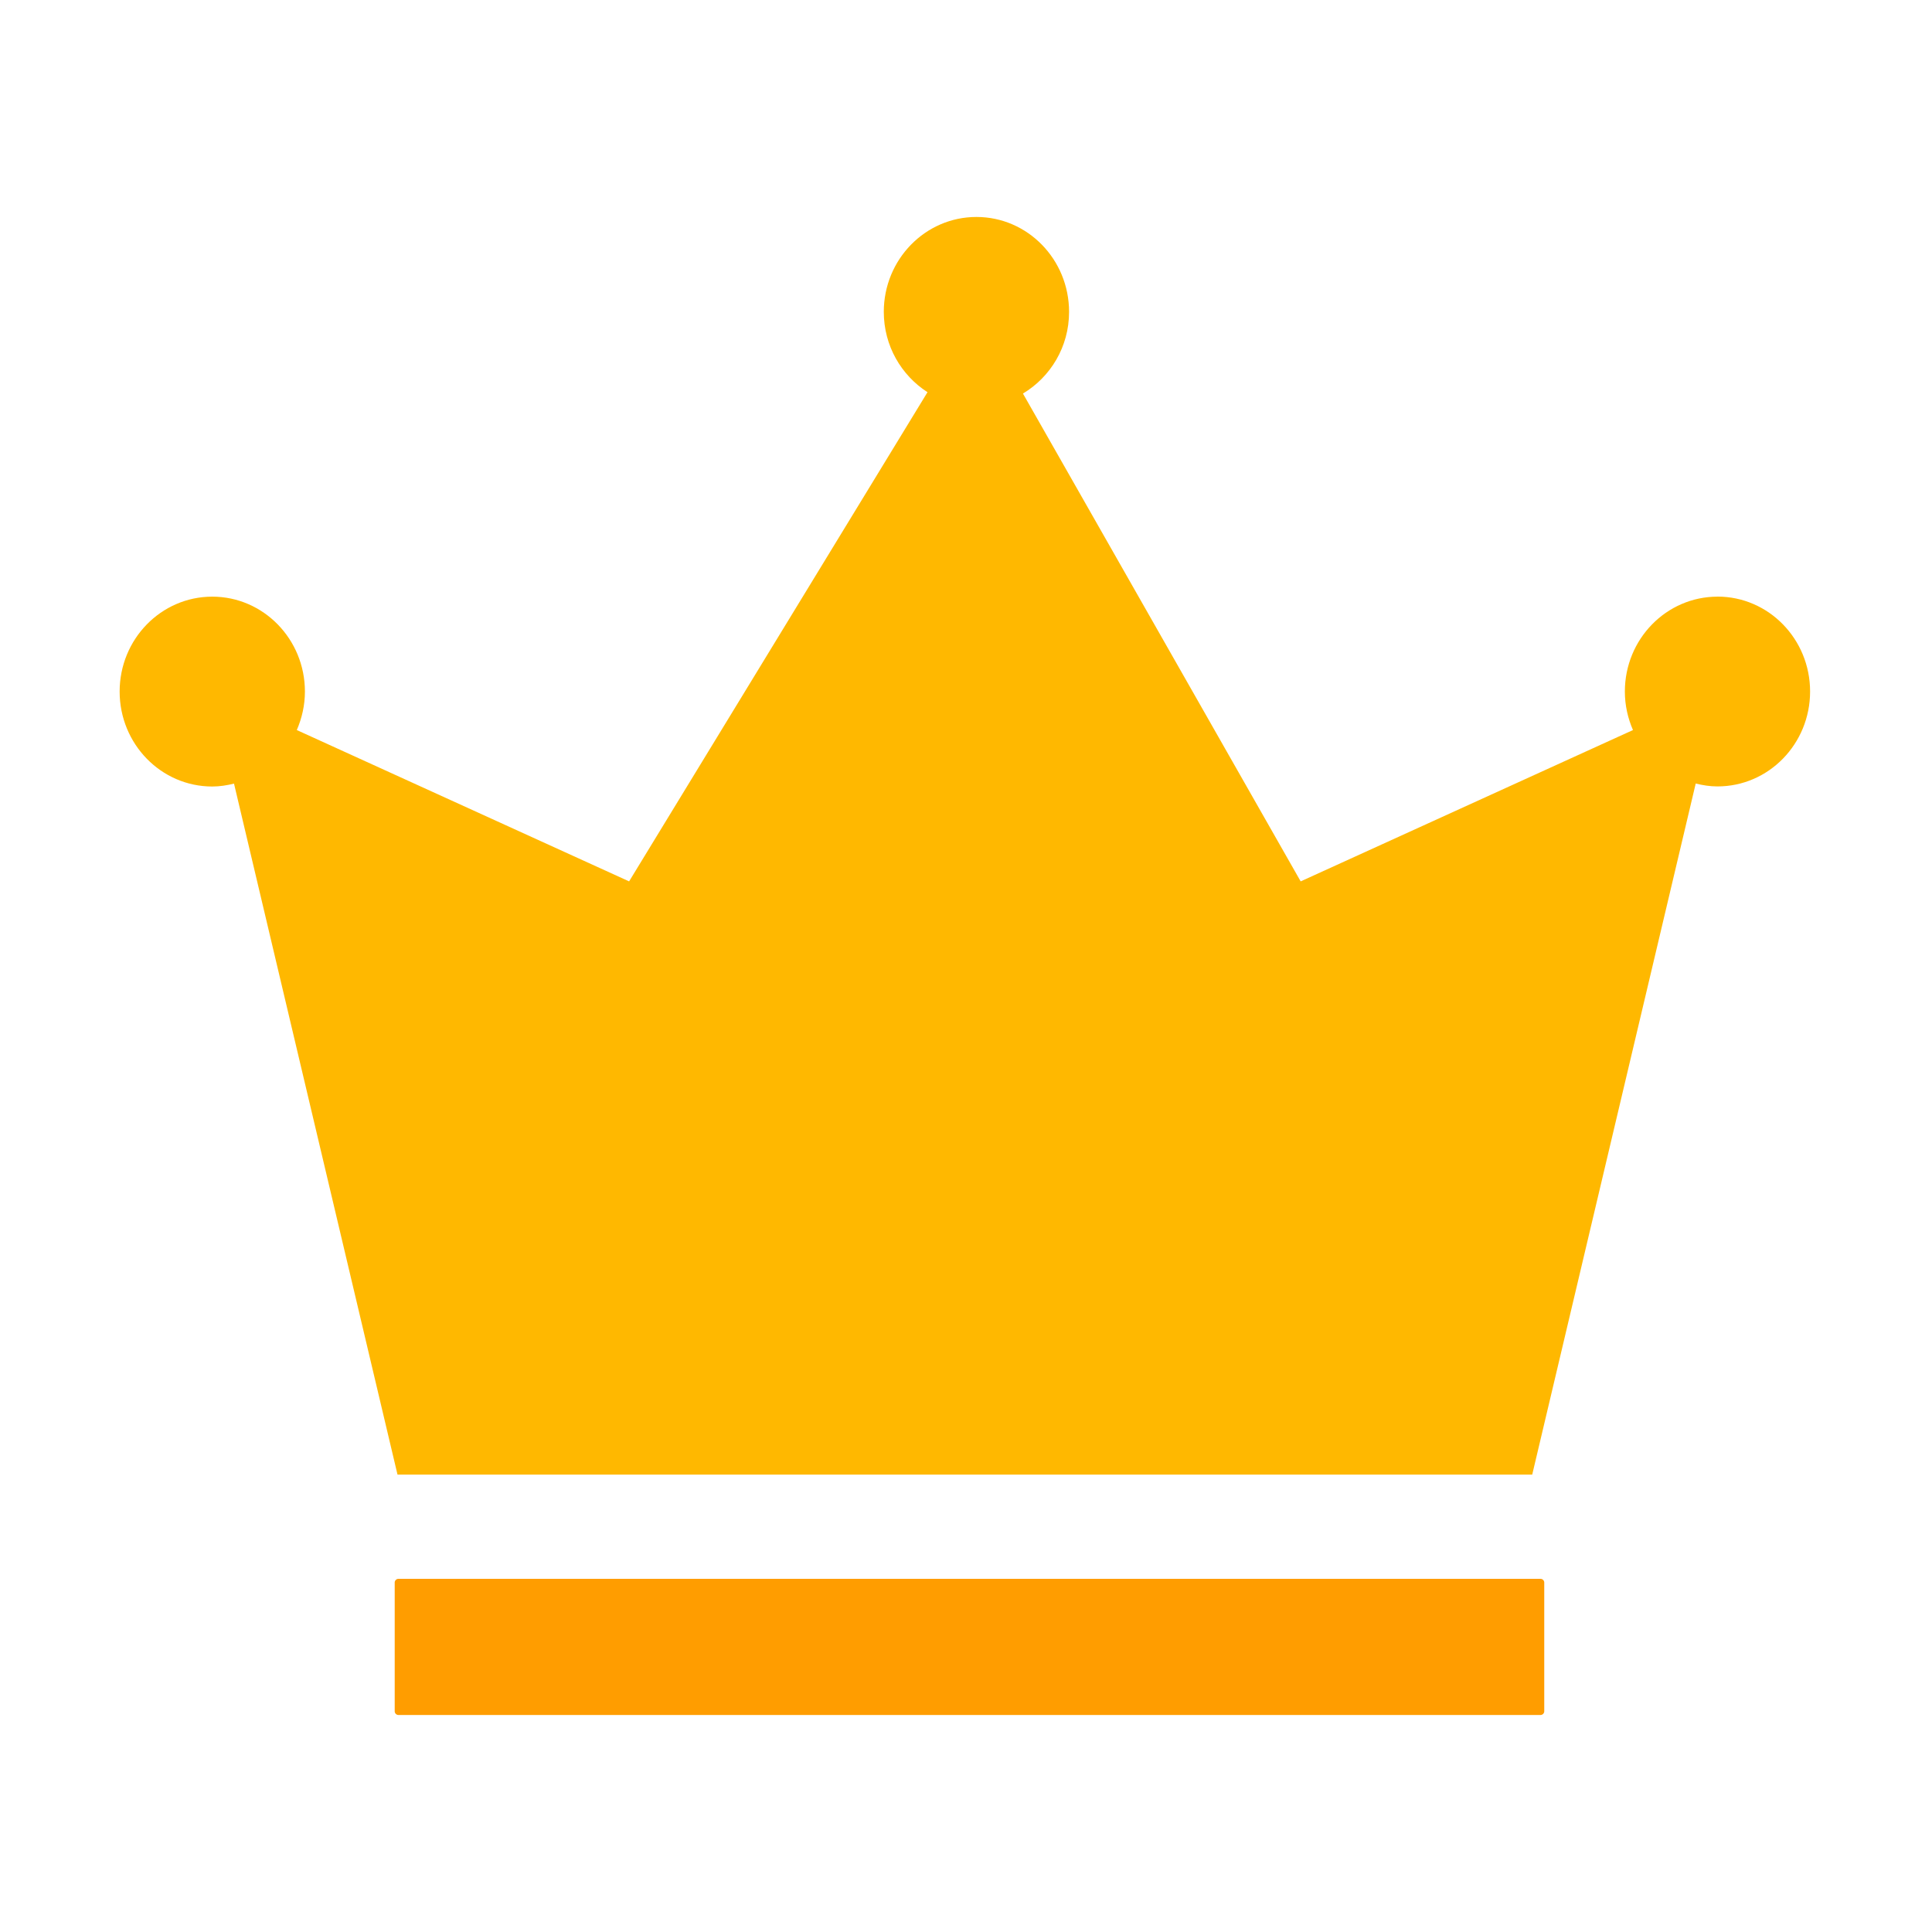
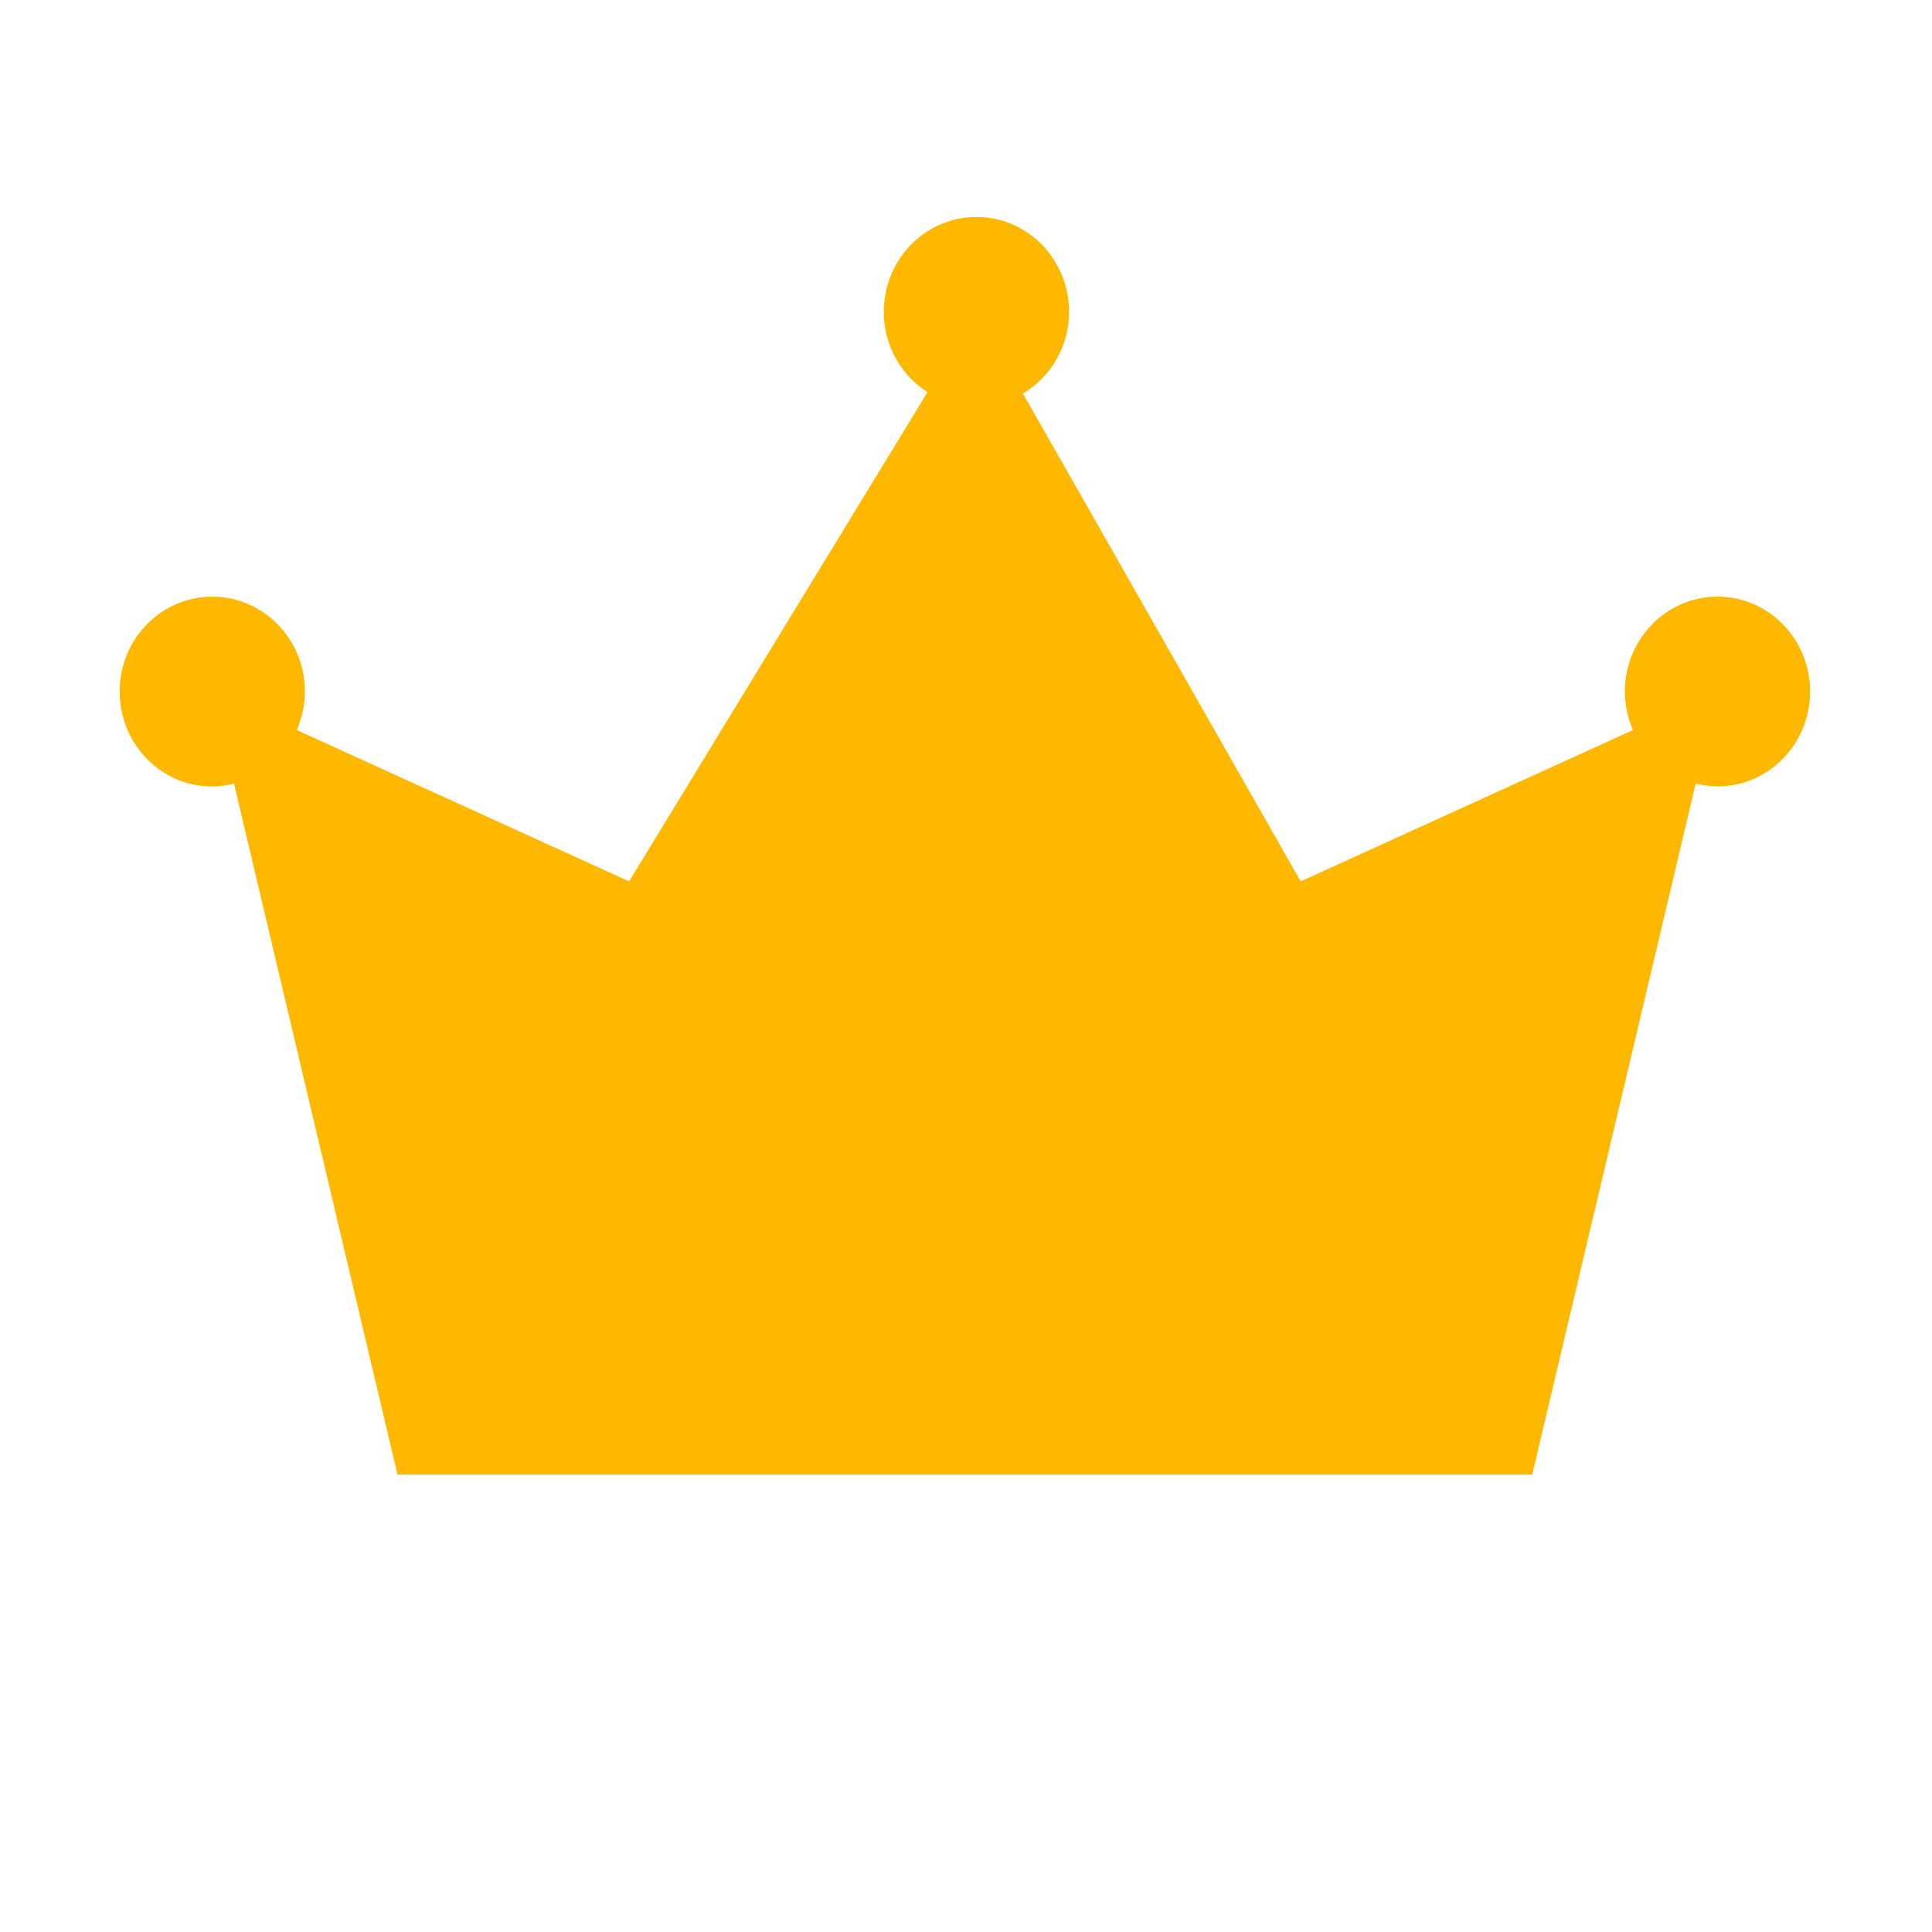
<svg xmlns="http://www.w3.org/2000/svg" width="40" height="40" fill="none">
-   <path fill="#FF9D00" d="M31.894 35.507H8.25a.078.078 0 0 1-.078-.078v-2.663c0-.043.035-.078.078-.078h23.644c.043 0 .078.035.078.078v2.663a.078.078 0 0 1-.078.078Z" />
  <path fill="#FFB800" d="M35.559 12.353c-1.059 0-1.918.88-1.918 1.965 0 .285.062.553.168.797l-6.88 3.133-5.75-10.1c.569-.341.955-.966.955-1.69 0-1.086-.858-1.966-1.918-1.966-1.059 0-1.918.88-1.918 1.965 0 .703.363 1.315.905 1.663l-6.178 10.128-6.88-3.133c.105-.244.168-.512.168-.797 0-1.085-.86-1.965-1.918-1.965-1.06 0-1.918.88-1.918 1.965s.858 1.966 1.918 1.966c.155 0 .305-.025.45-.06L8.23 30.53h23.493l3.385-14.308c.145.036.294.06.45.06 1.06 0 1.918-.88 1.918-1.965s-.858-1.965-1.917-1.965Z" />
</svg>